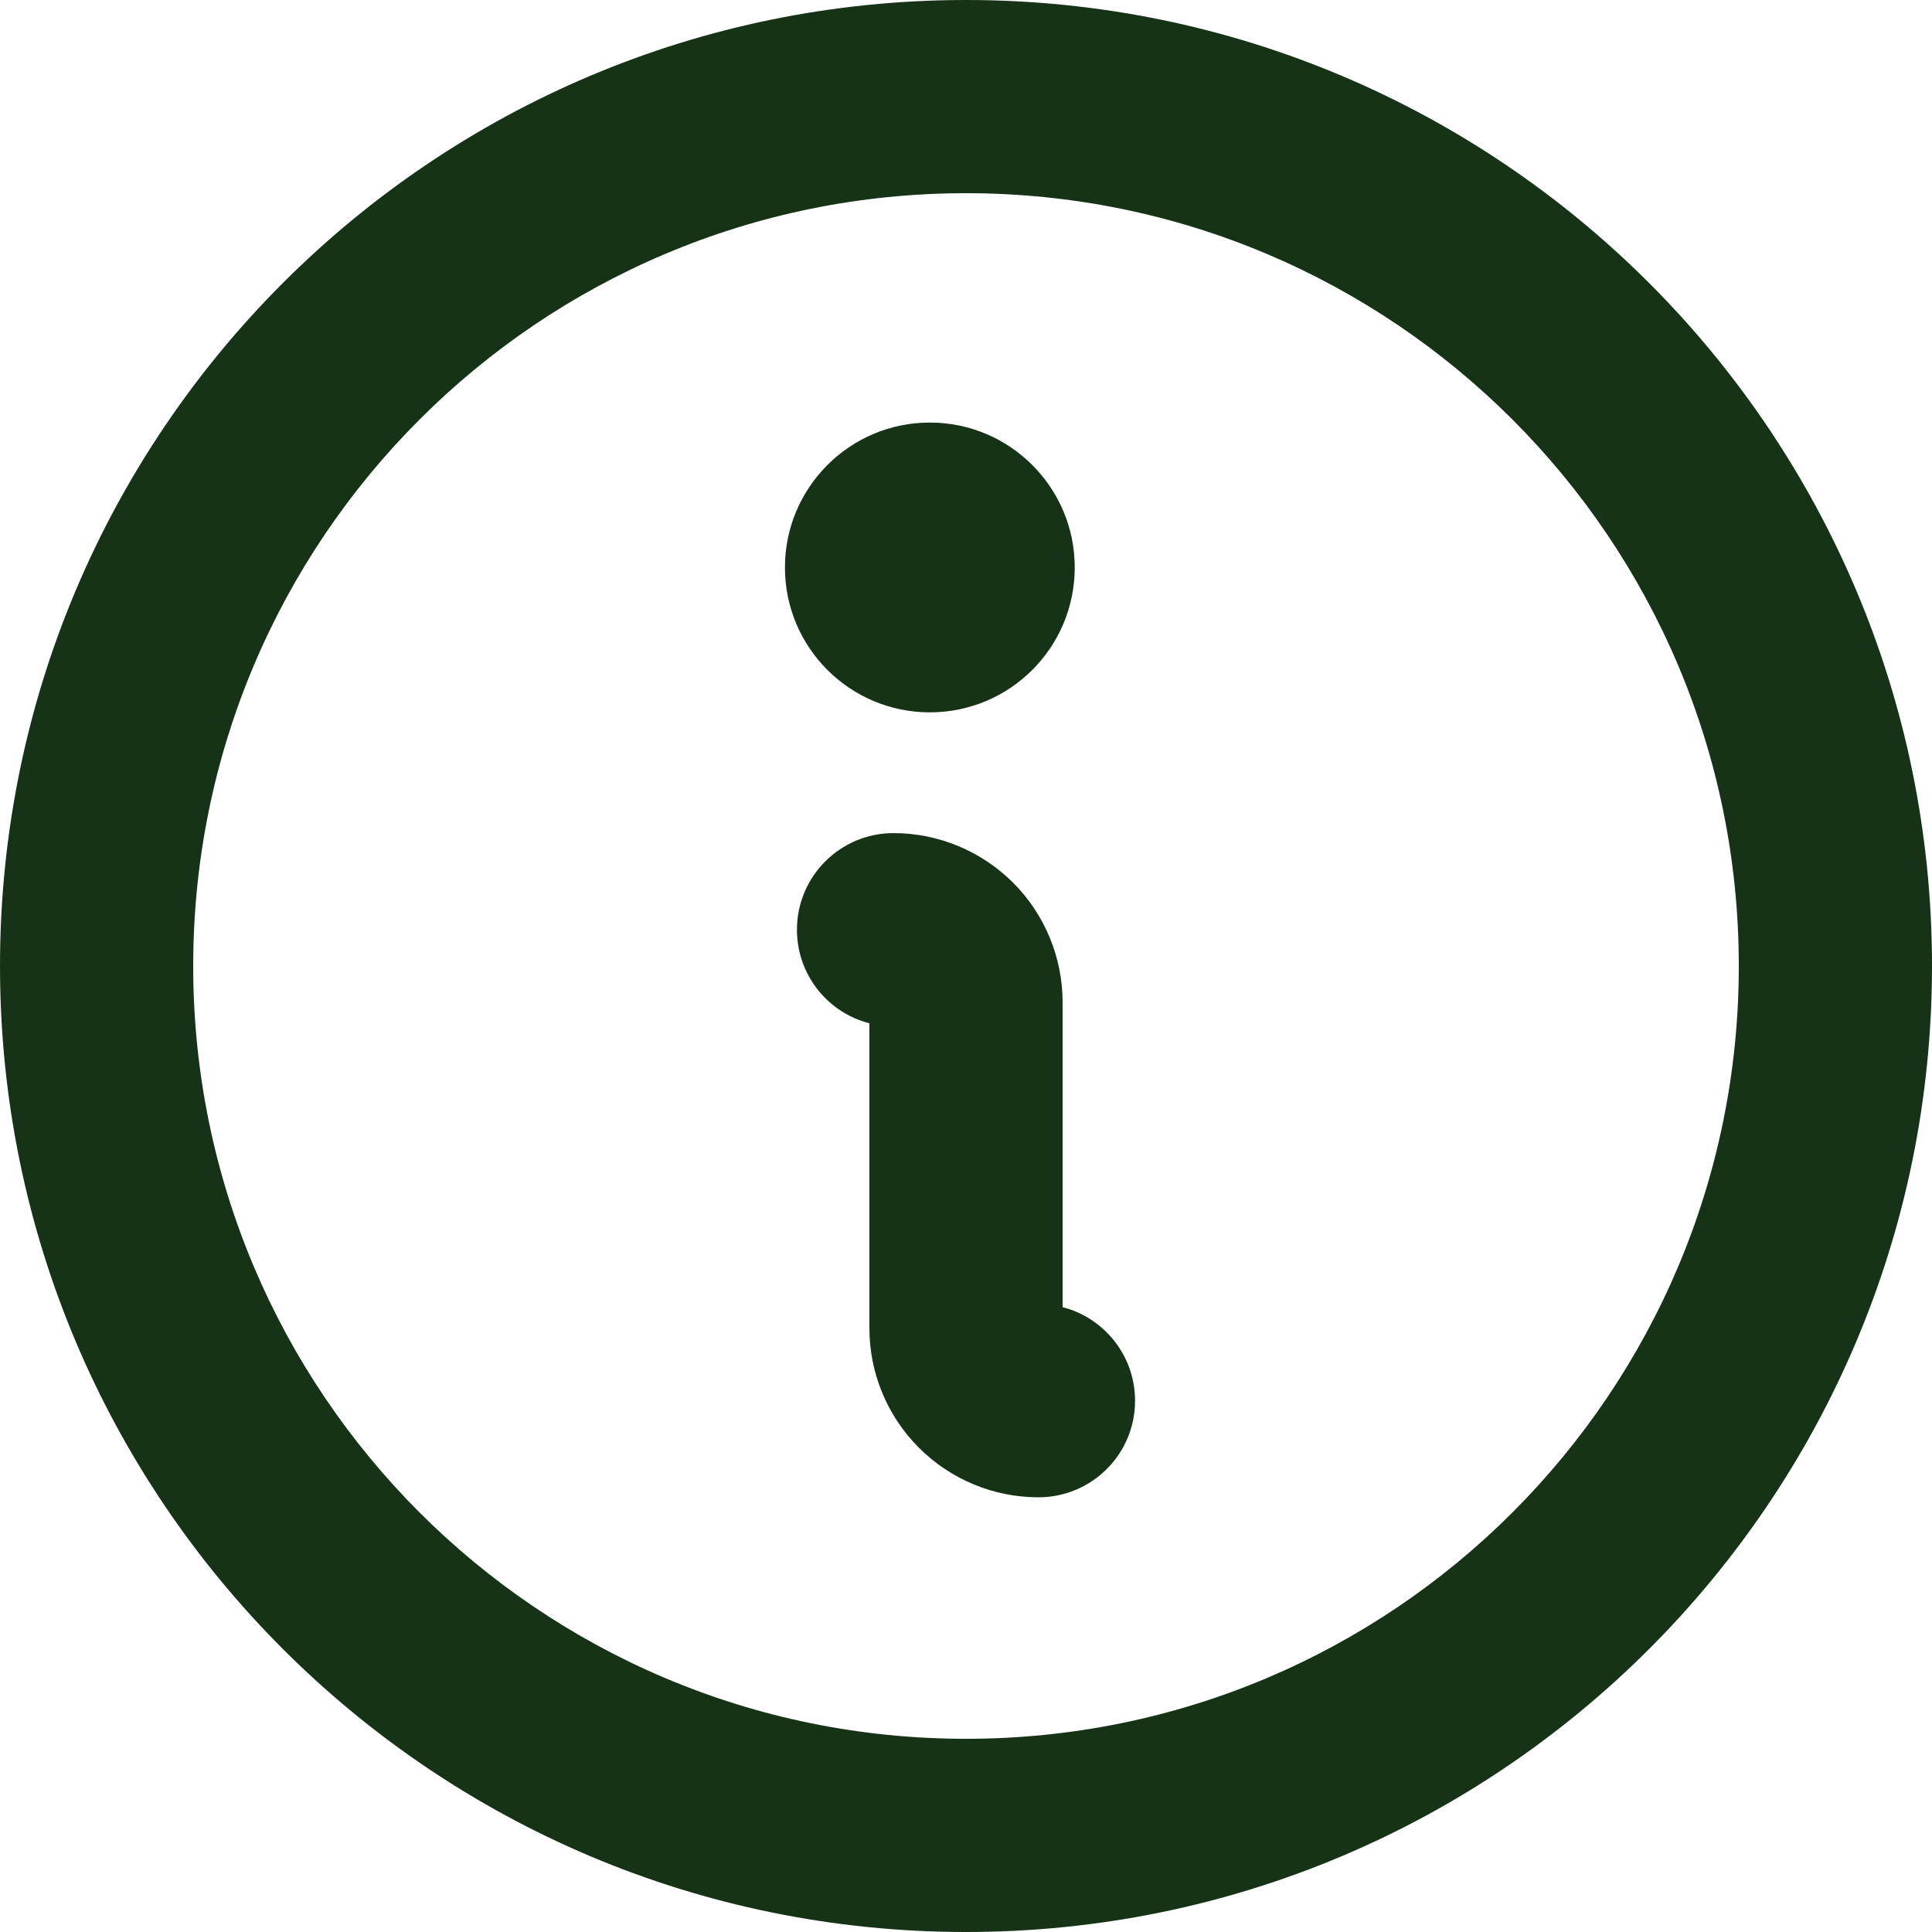
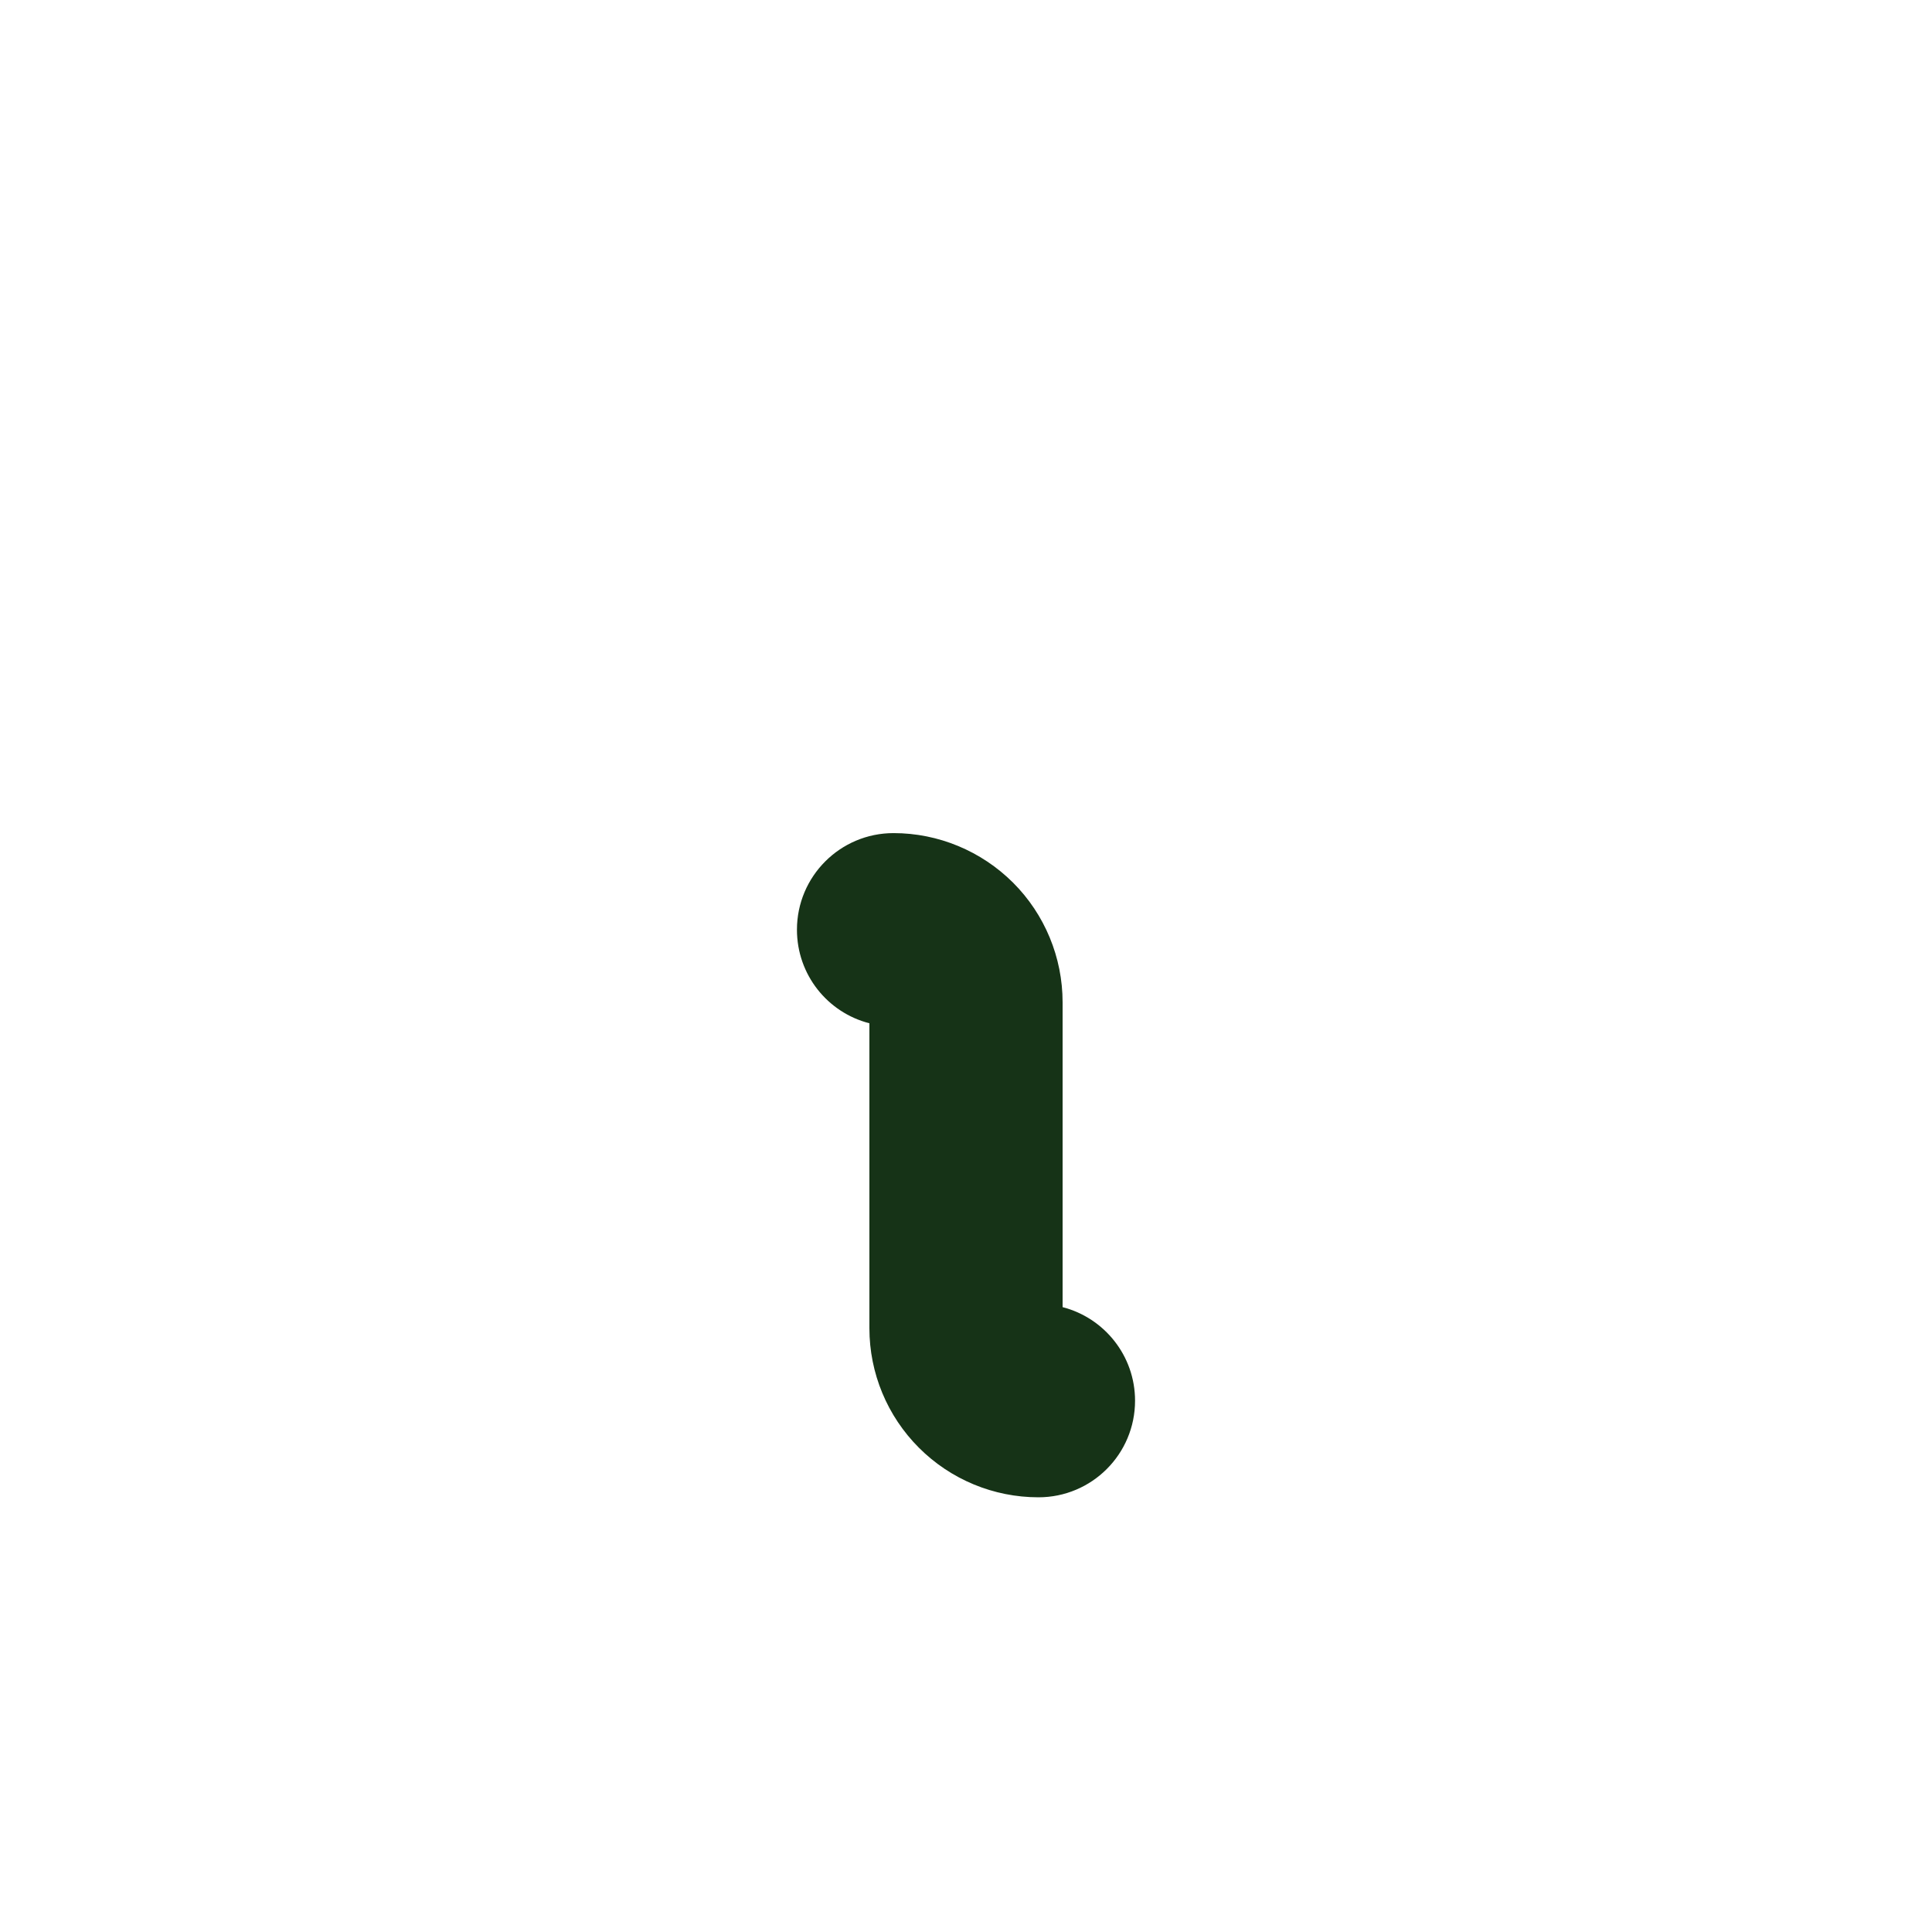
<svg xmlns="http://www.w3.org/2000/svg" width="14" height="14" viewBox="0 0 14 14" fill="none">
-   <path d="M6.738 5.162C7.318 5.162 7.788 4.692 7.788 4.112C7.788 3.533 7.318 3.062 6.738 3.062C6.158 3.062 5.688 3.533 5.688 4.112C5.688 4.692 6.158 5.162 6.738 5.162Z" fill="#163317" />
-   <path fill-rule="evenodd" clip-rule="evenodd" d="M7 1.4C3.907 1.4 1.4 3.907 1.4 7C1.4 10.093 3.907 12.6 7 12.6C10.093 12.6 12.6 10.093 12.6 7C12.6 3.907 10.093 1.4 7 1.4ZM0 7C0 3.134 3.134 0 7 0C10.866 0 14 3.134 14 7C14 10.866 10.866 14 7 14C3.134 14 0 10.866 0 7Z" fill="#163317" />
  <path fill-rule="evenodd" clip-rule="evenodd" d="M5.775 6.737C5.775 6.351 6.088 6.037 6.475 6.037C6.8 6.037 7.111 6.167 7.341 6.396C7.571 6.626 7.7 6.938 7.7 7.263V9.472C8.002 9.55 8.225 9.824 8.225 10.15C8.225 10.537 7.912 10.85 7.525 10.85C7.2 10.85 6.889 10.721 6.659 10.491C6.429 10.261 6.3 9.95 6.3 9.625V7.415C5.998 7.338 5.775 7.064 5.775 6.737Z" fill="#163317" />
</svg>